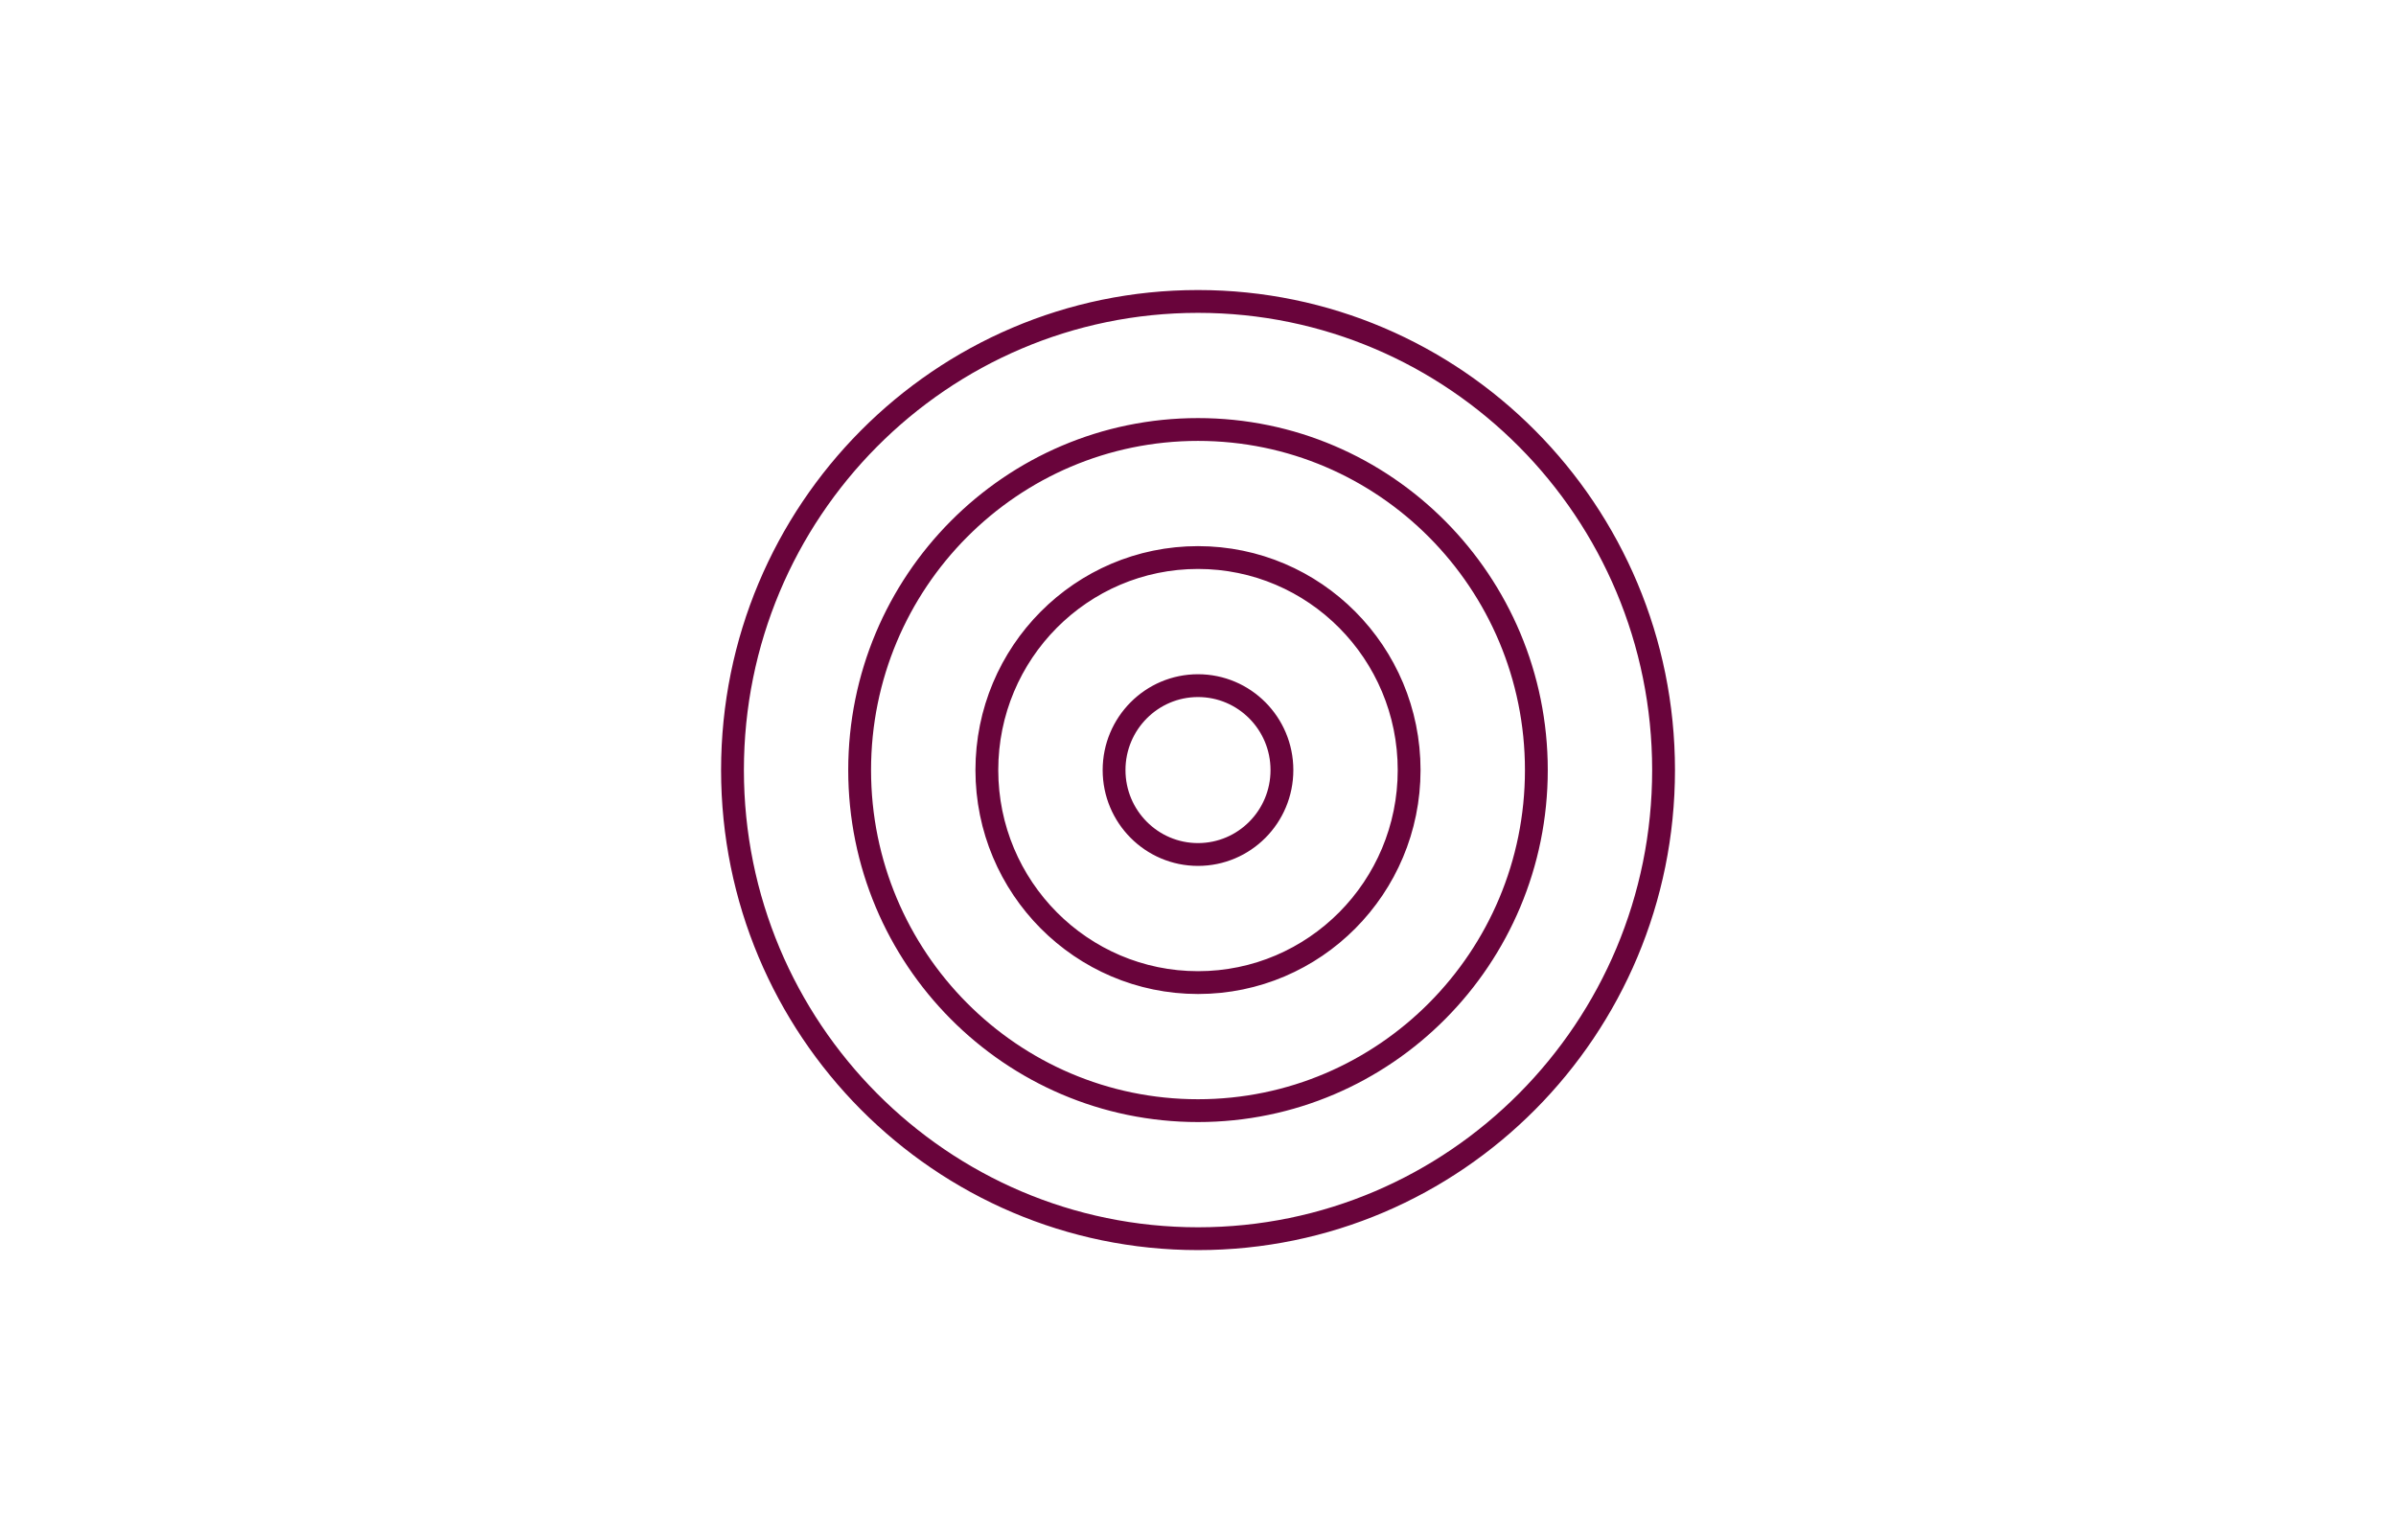
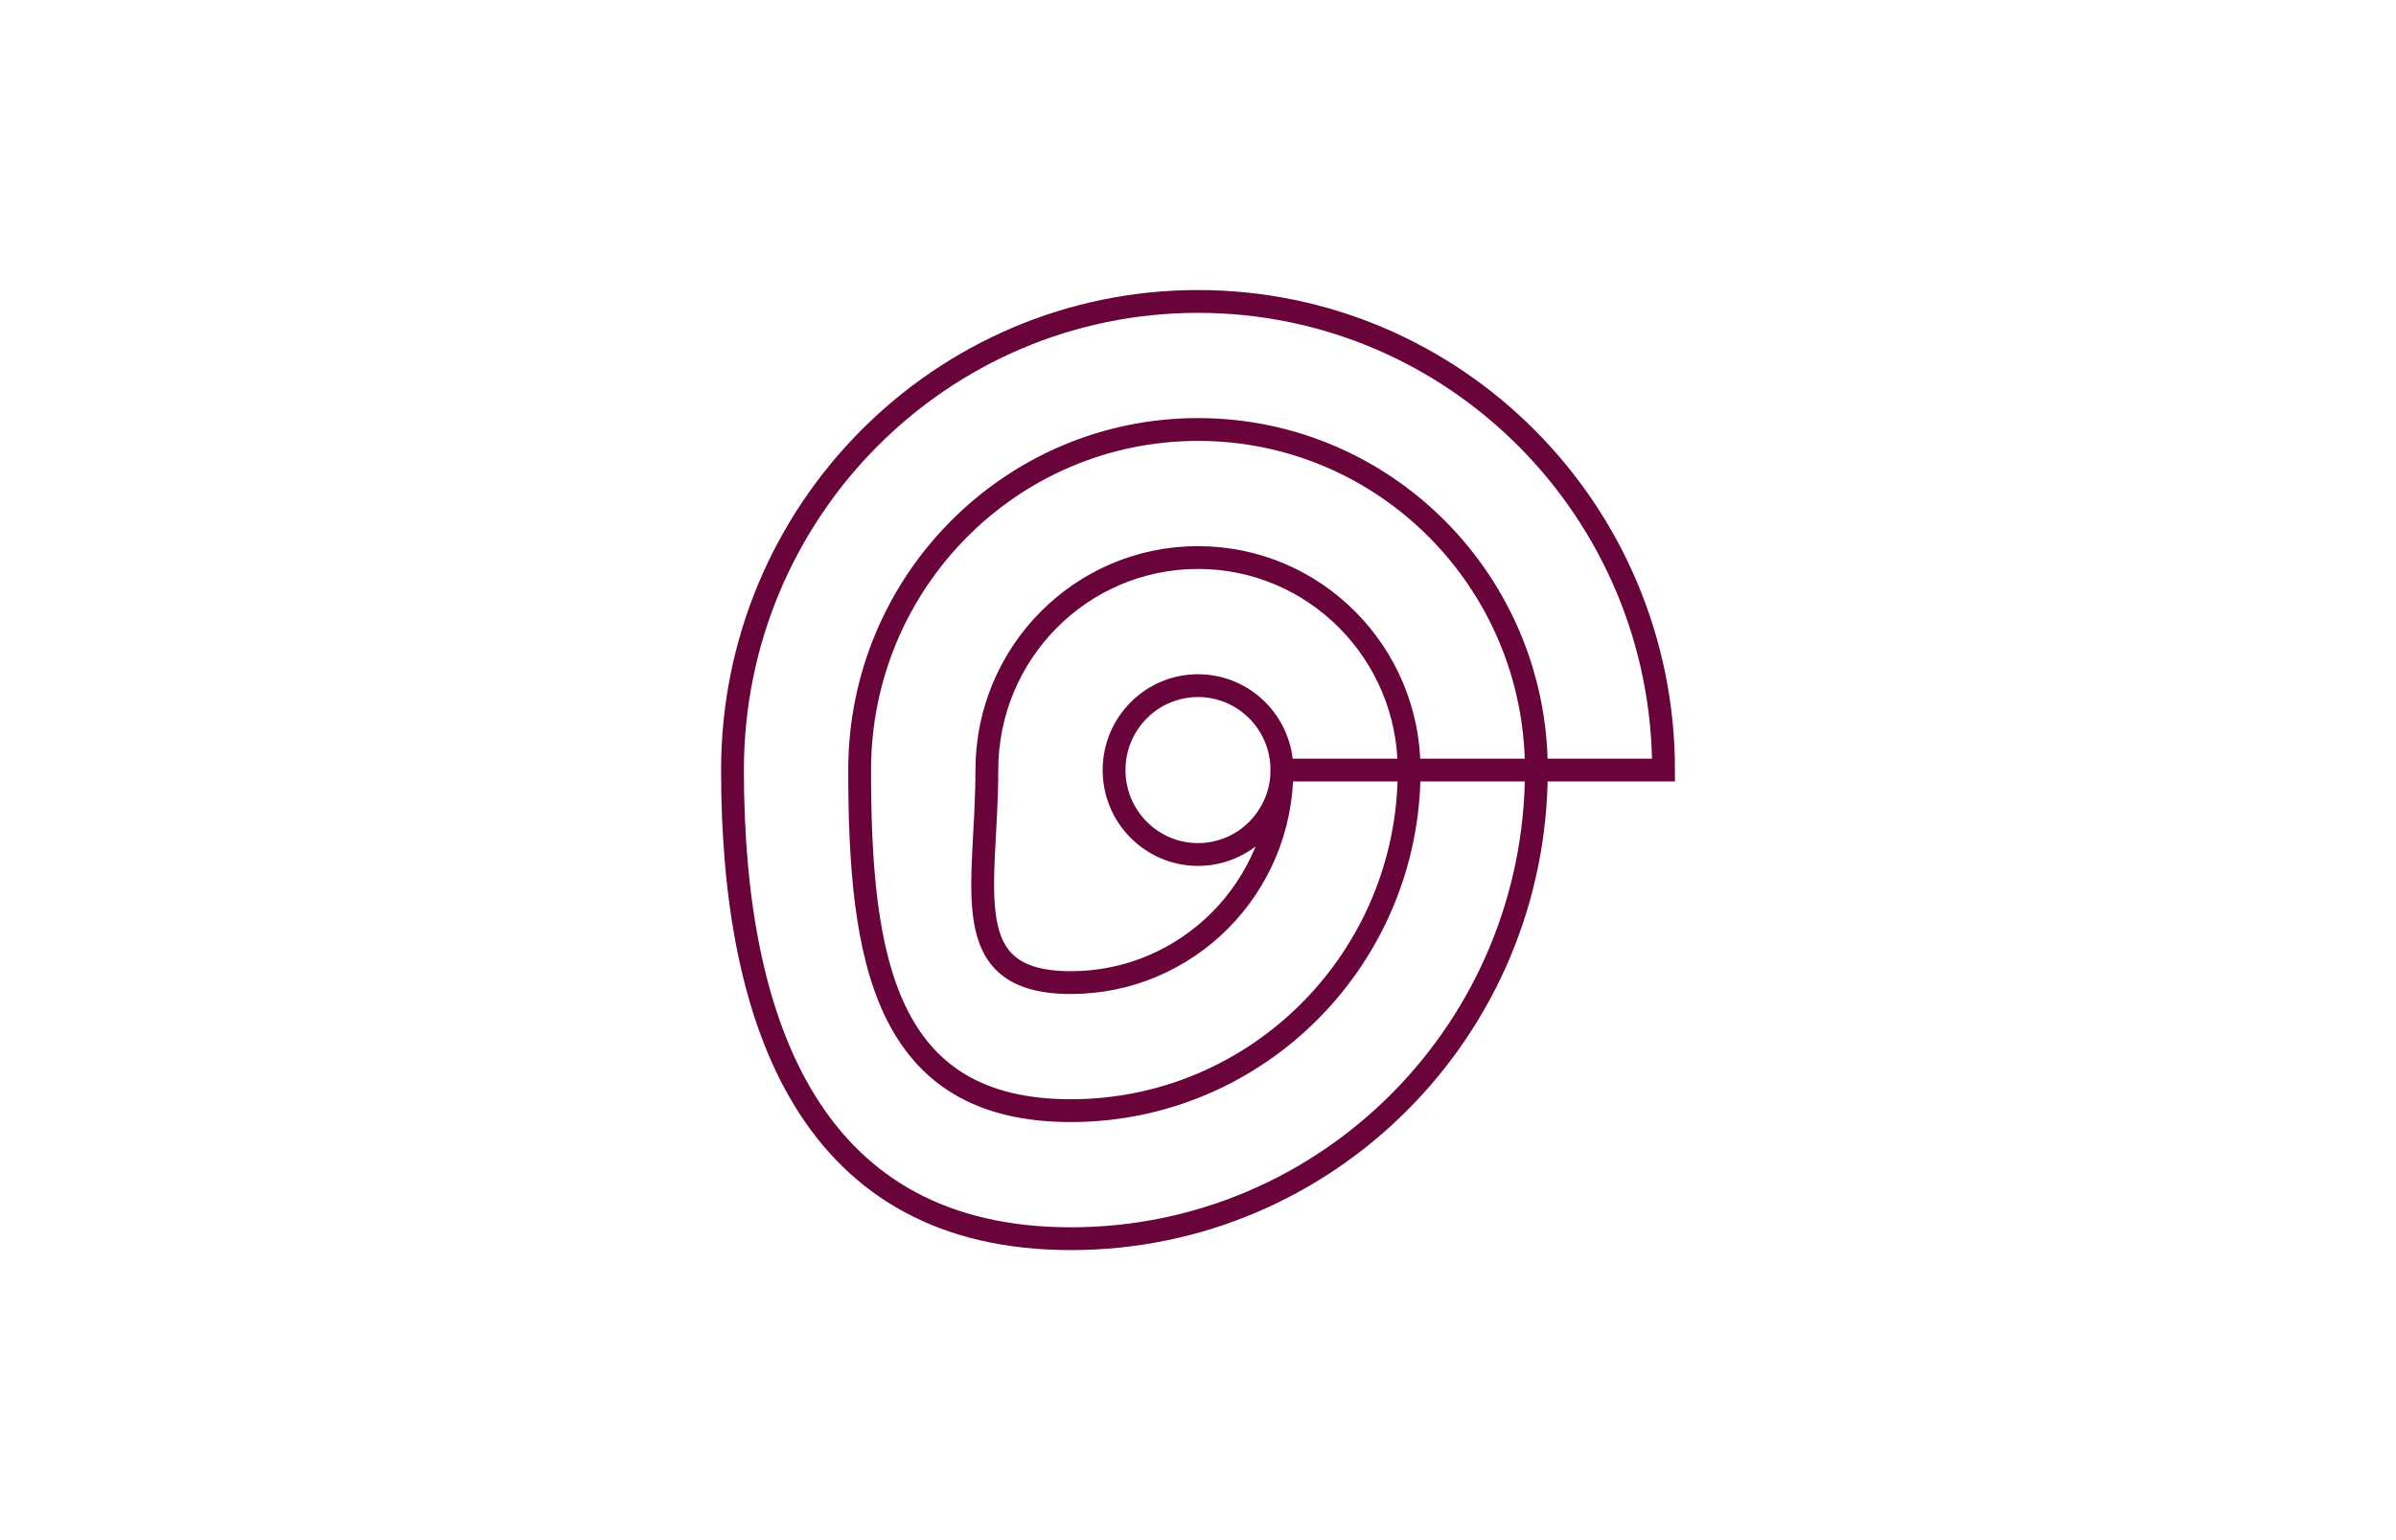
<svg xmlns="http://www.w3.org/2000/svg" id="Calque_1" data-name="Calque 1" viewBox="0 0 2100 1350">
  <defs>
    <style>.cls-1{fill:none;stroke:#69043b;stroke-width:20px;}</style>
  </defs>
-   <path class="cls-1" d="M1123.56,675c0,40.9-32.94,74-73.56,74s-73.56-33.15-73.56-74,32.93-74,73.56-74S1123.56,634.1,1123.56,675Zm111.49,0c0,102.88-82.85,186.29-185,186.29S864.94,777.88,864.94,675,947.79,488.71,1050,488.71,1235.05,572.12,1235.05,675Zm111.51,0c0,164.88-132.78,298.53-296.56,298.53S753.44,839.88,753.44,675,886.21,376.47,1050,376.47,1346.56,510.12,1346.56,675Zm111.49,0c0,226.86-182.69,410.77-408,410.77S642,901.86,642,675s182.68-410.77,408-410.77S1458.05,448.14,1458.05,675Z" />
+   <path class="cls-1" d="M1123.56,675c0,40.9-32.94,74-73.56,74s-73.56-33.15-73.56-74,32.93-74,73.56-74S1123.56,634.1,1123.56,675Zc0,102.88-82.85,186.29-185,186.29S864.94,777.88,864.94,675,947.79,488.71,1050,488.71,1235.05,572.12,1235.05,675Zm111.51,0c0,164.88-132.78,298.53-296.56,298.53S753.44,839.88,753.44,675,886.21,376.47,1050,376.47,1346.56,510.12,1346.56,675Zm111.49,0c0,226.86-182.69,410.77-408,410.77S642,901.86,642,675s182.68-410.77,408-410.77S1458.05,448.14,1458.05,675Z" />
</svg>